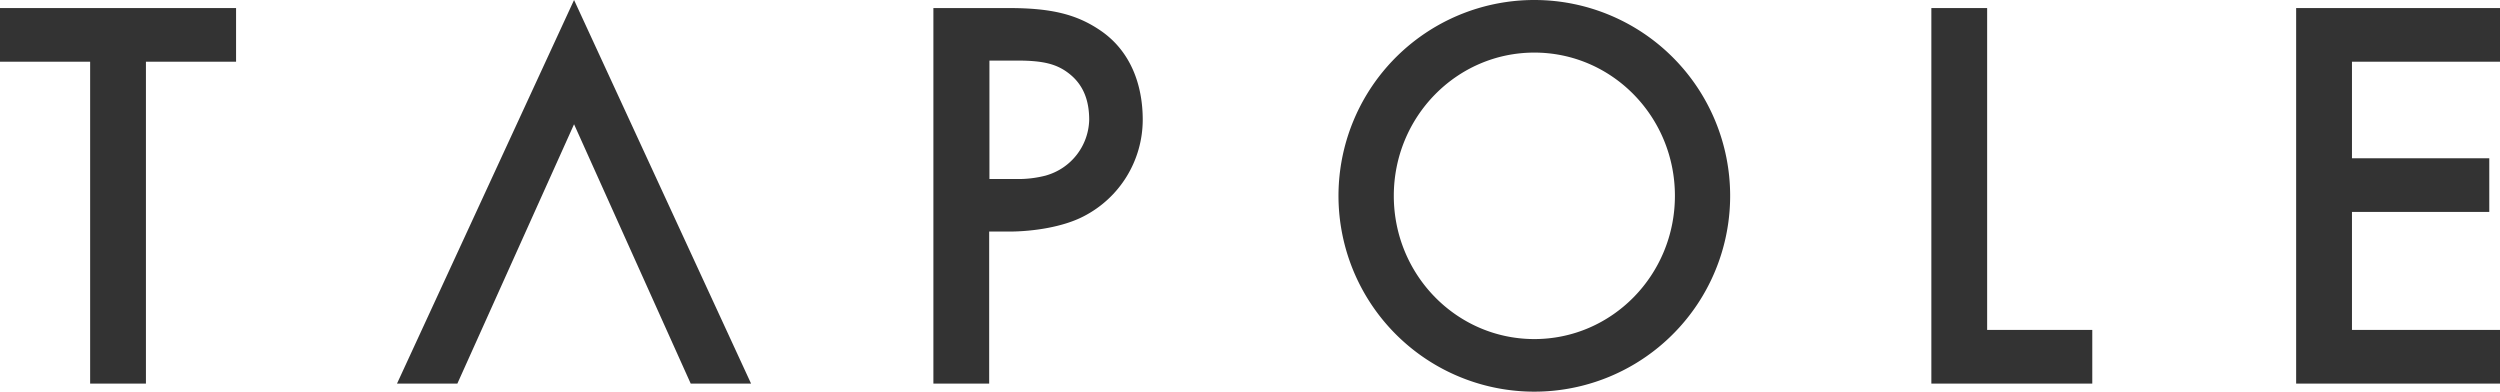
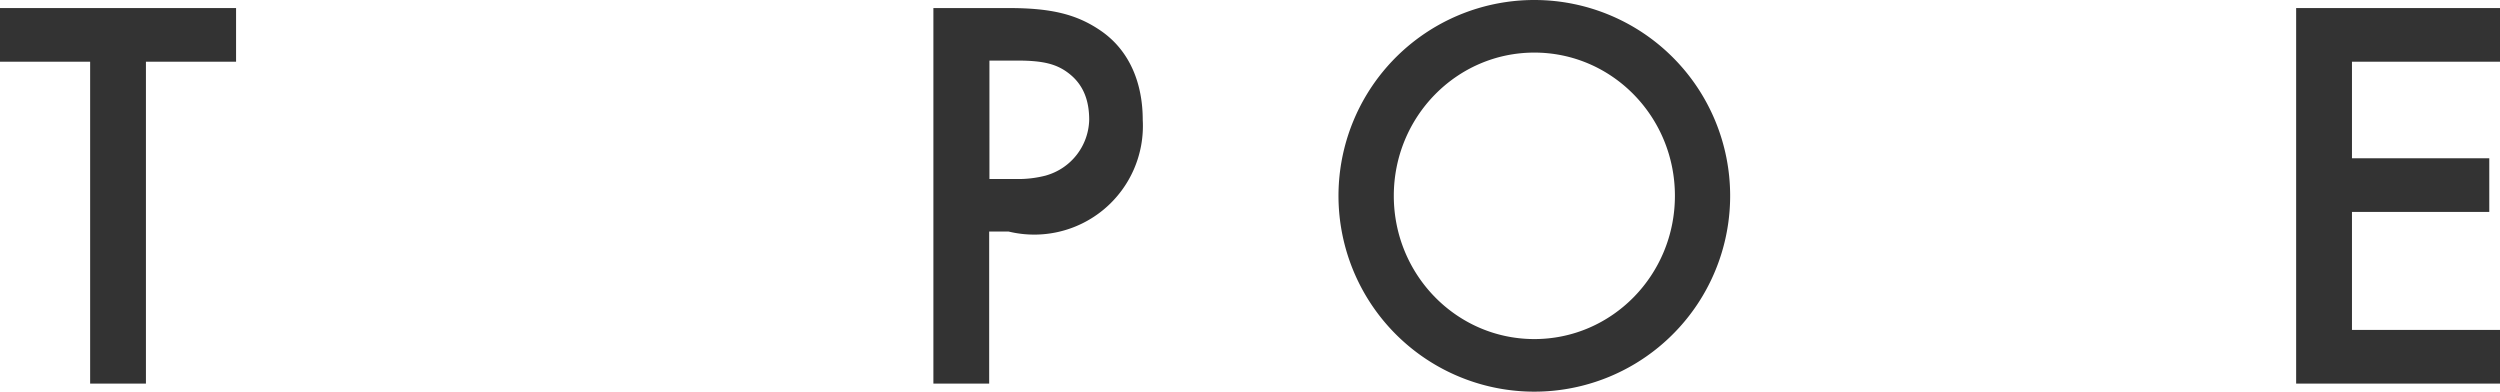
<svg xmlns="http://www.w3.org/2000/svg" viewBox="0 0 688.35 107.83">
  <defs>
    <style>.cls-1{fill:#333;}</style>
  </defs>
  <title>Asset 1</title>
  <g id="Layer_2">
    <g id="Layer_1-2">
      <polygon class="cls-1" points="65 2.22 0 2.22 0 16.99 24.82 16.99 24.82 105.62 40.18 105.62 40.18 16.99 65 16.99 65 2.22" />
      <polygon class="cls-1" points="688.36 16.99 688.36 2.22 632.22 2.22 632.22 105.62 688.36 105.62 688.36 90.84 647.59 90.84 647.59 58.35 685.4 58.35 685.4 43.58 647.59 43.58 647.59 16.99 688.36 16.99" />
-       <polygon class="cls-1" points="547.14 90.84 547.14 2.22 531.78 2.22 531.78 105.62 576.09 105.62 576.09 90.84 547.14 90.84" />
-       <polygon class="cls-1" points="158.06 0 109.31 105.62 125.93 105.62 158.06 34.21 190.18 105.62 206.8 105.62 158.06 0" />
-       <path class="cls-1" d="M303.13,8.49c-6.62-4.56-13.66-6.27-25.36-6.27H257v103.4h15.36V63.76h5.38c6.8,0,15-1.28,20.57-4.17A29.92,29.92,0,0,0,314.64,33C314.64,23.08,311.14,14,303.13,8.49Zm-15,39.8a30.16,30.16,0,0,1-8.36,1h-7.34V16.68h7.74c7.24,0,10.95,1,14.29,3.66,4.07,3.23,5.44,7.7,5.44,12.65A16.34,16.34,0,0,1,288.09,48.29Z" />
+       <path class="cls-1" d="M303.13,8.49c-6.62-4.56-13.66-6.27-25.36-6.27H257v103.4h15.36V63.76h5.38A29.92,29.92,0,0,0,314.64,33C314.64,23.08,311.14,14,303.13,8.49Zm-15,39.8a30.16,30.16,0,0,1-8.36,1h-7.34V16.68h7.74c7.24,0,10.95,1,14.29,3.66,4.07,3.23,5.44,7.7,5.44,12.65A16.34,16.34,0,0,1,288.09,48.29Z" />
      <path class="cls-1" d="M422.47,0a53.92,53.92,0,1,0,53.91,53.92A53.92,53.92,0,0,0,422.47,0Zm0,93.36c-21.38,0-38.7-17.66-38.7-39.44s17.32-39.44,38.7-39.44,38.7,17.65,38.7,39.44S443.84,93.36,422.47,93.36Z" />
    </g>
  </g>
</svg>